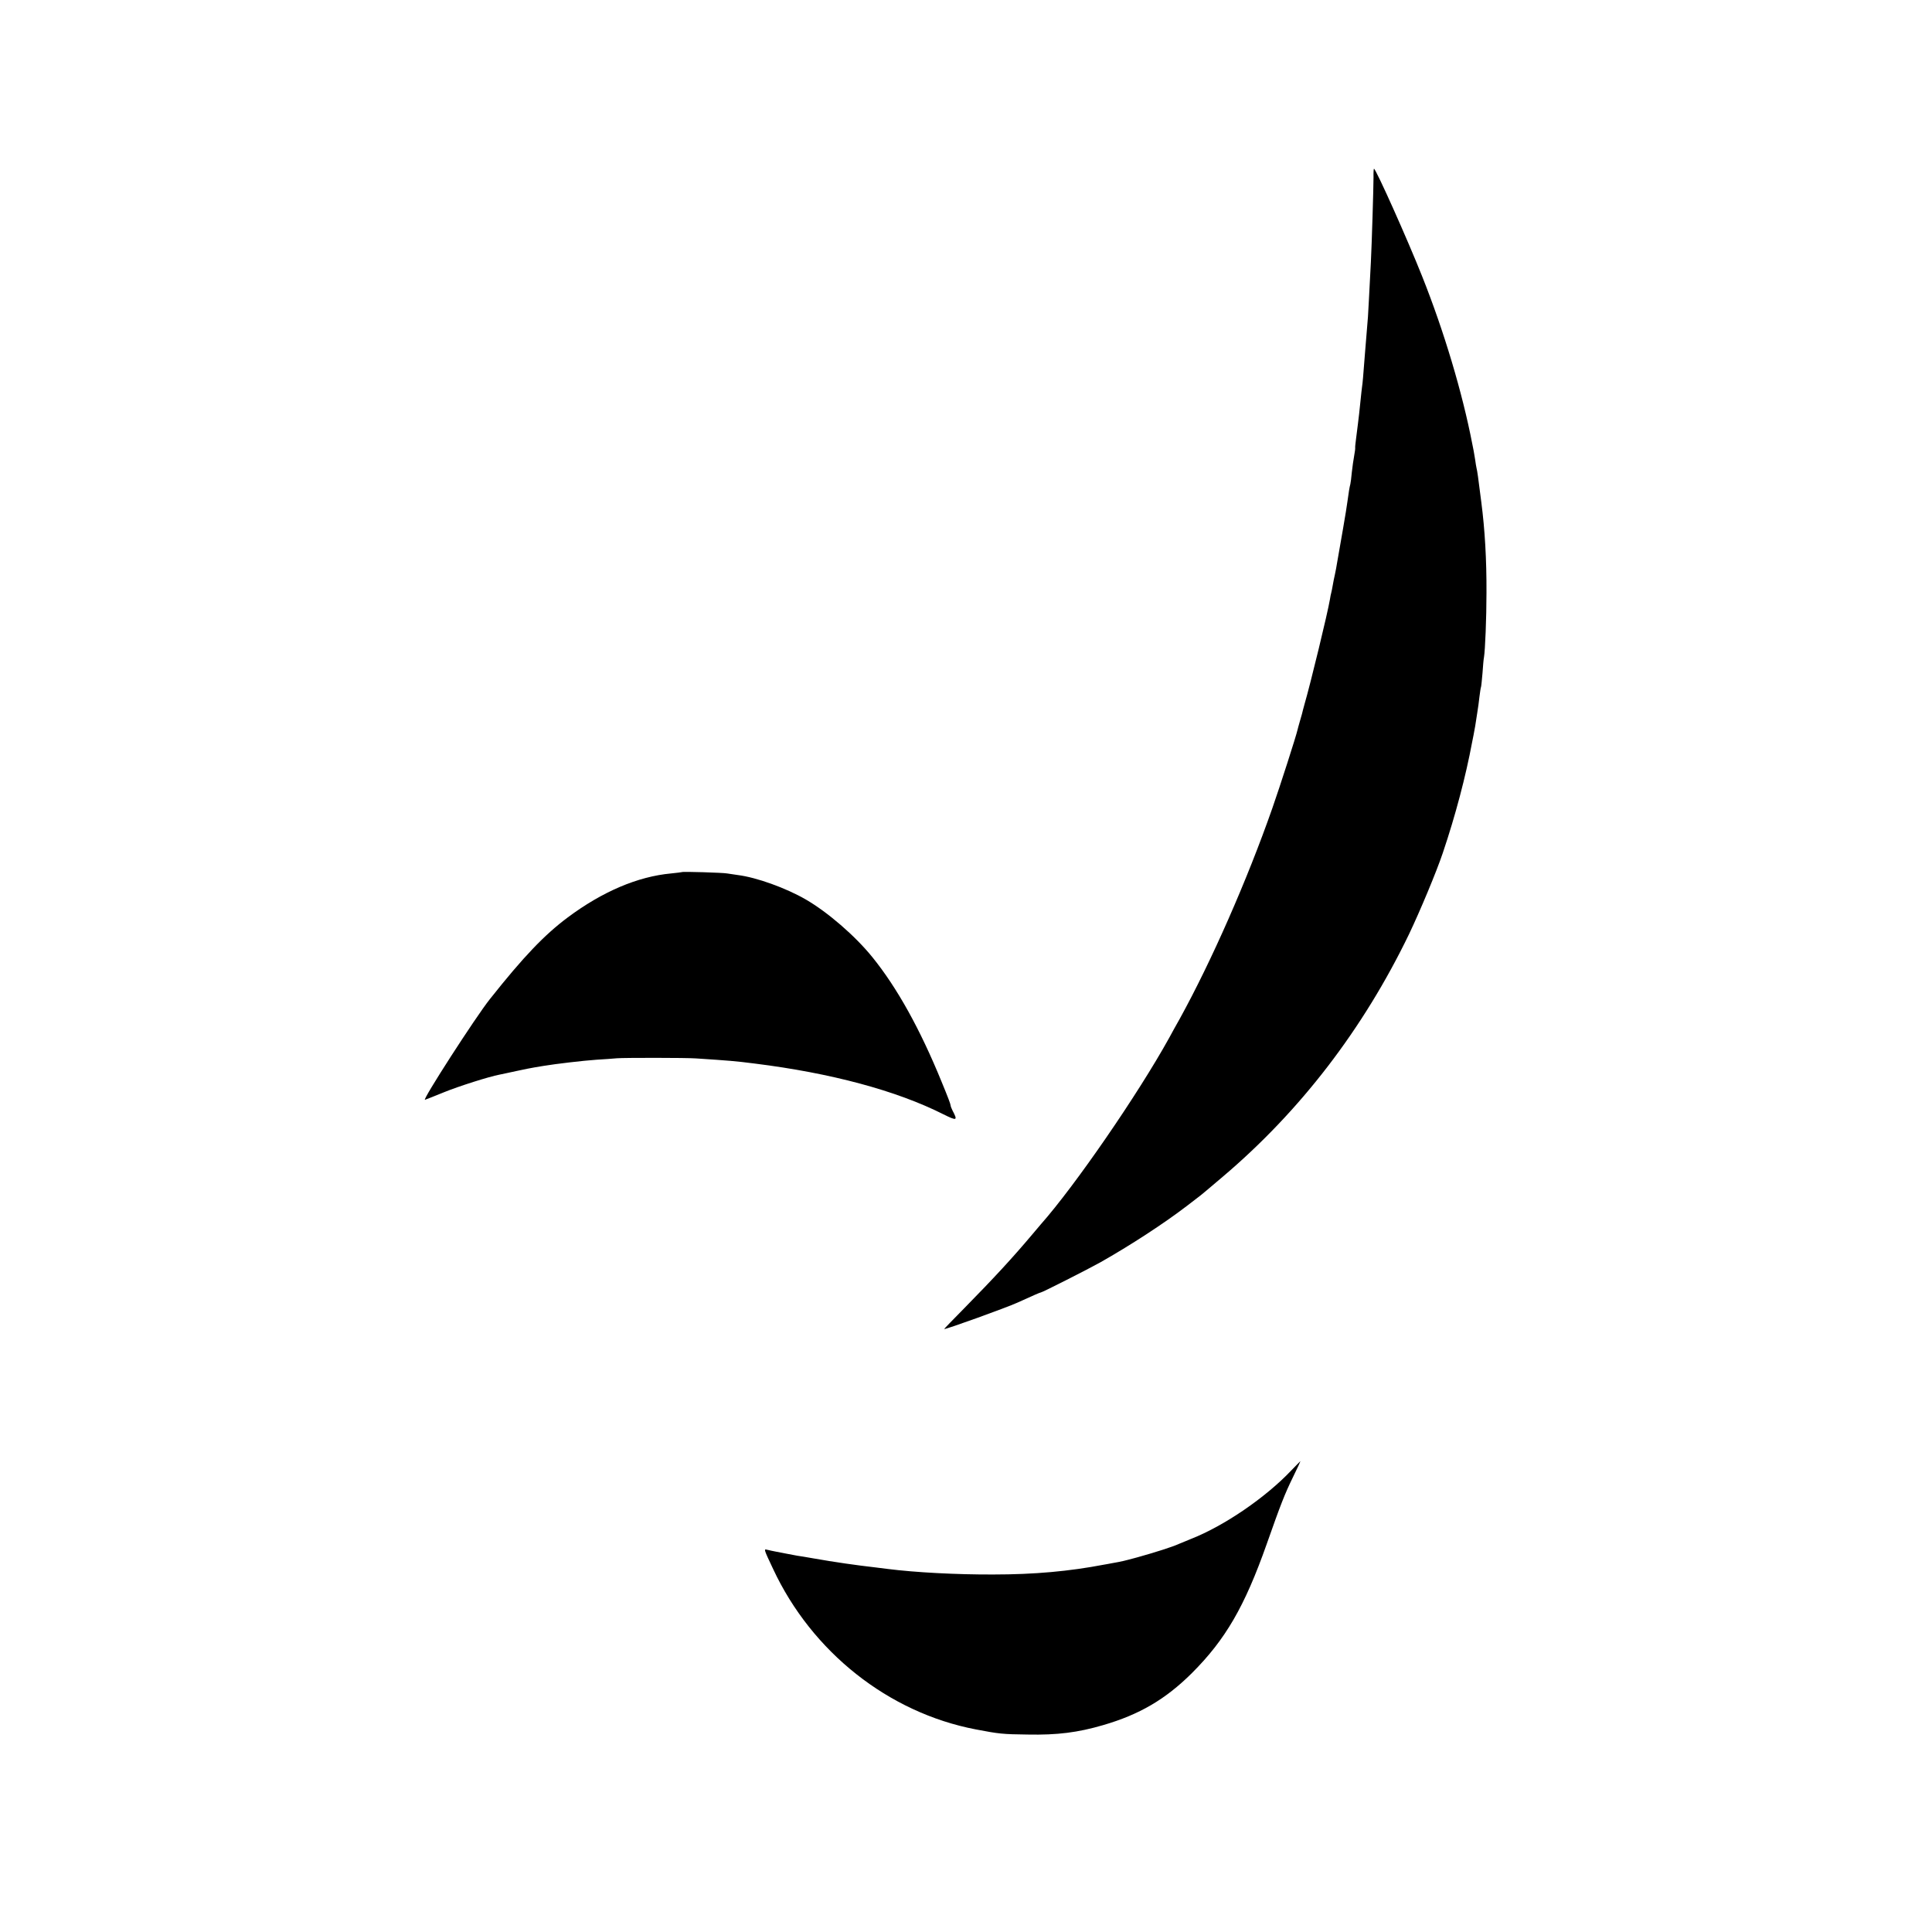
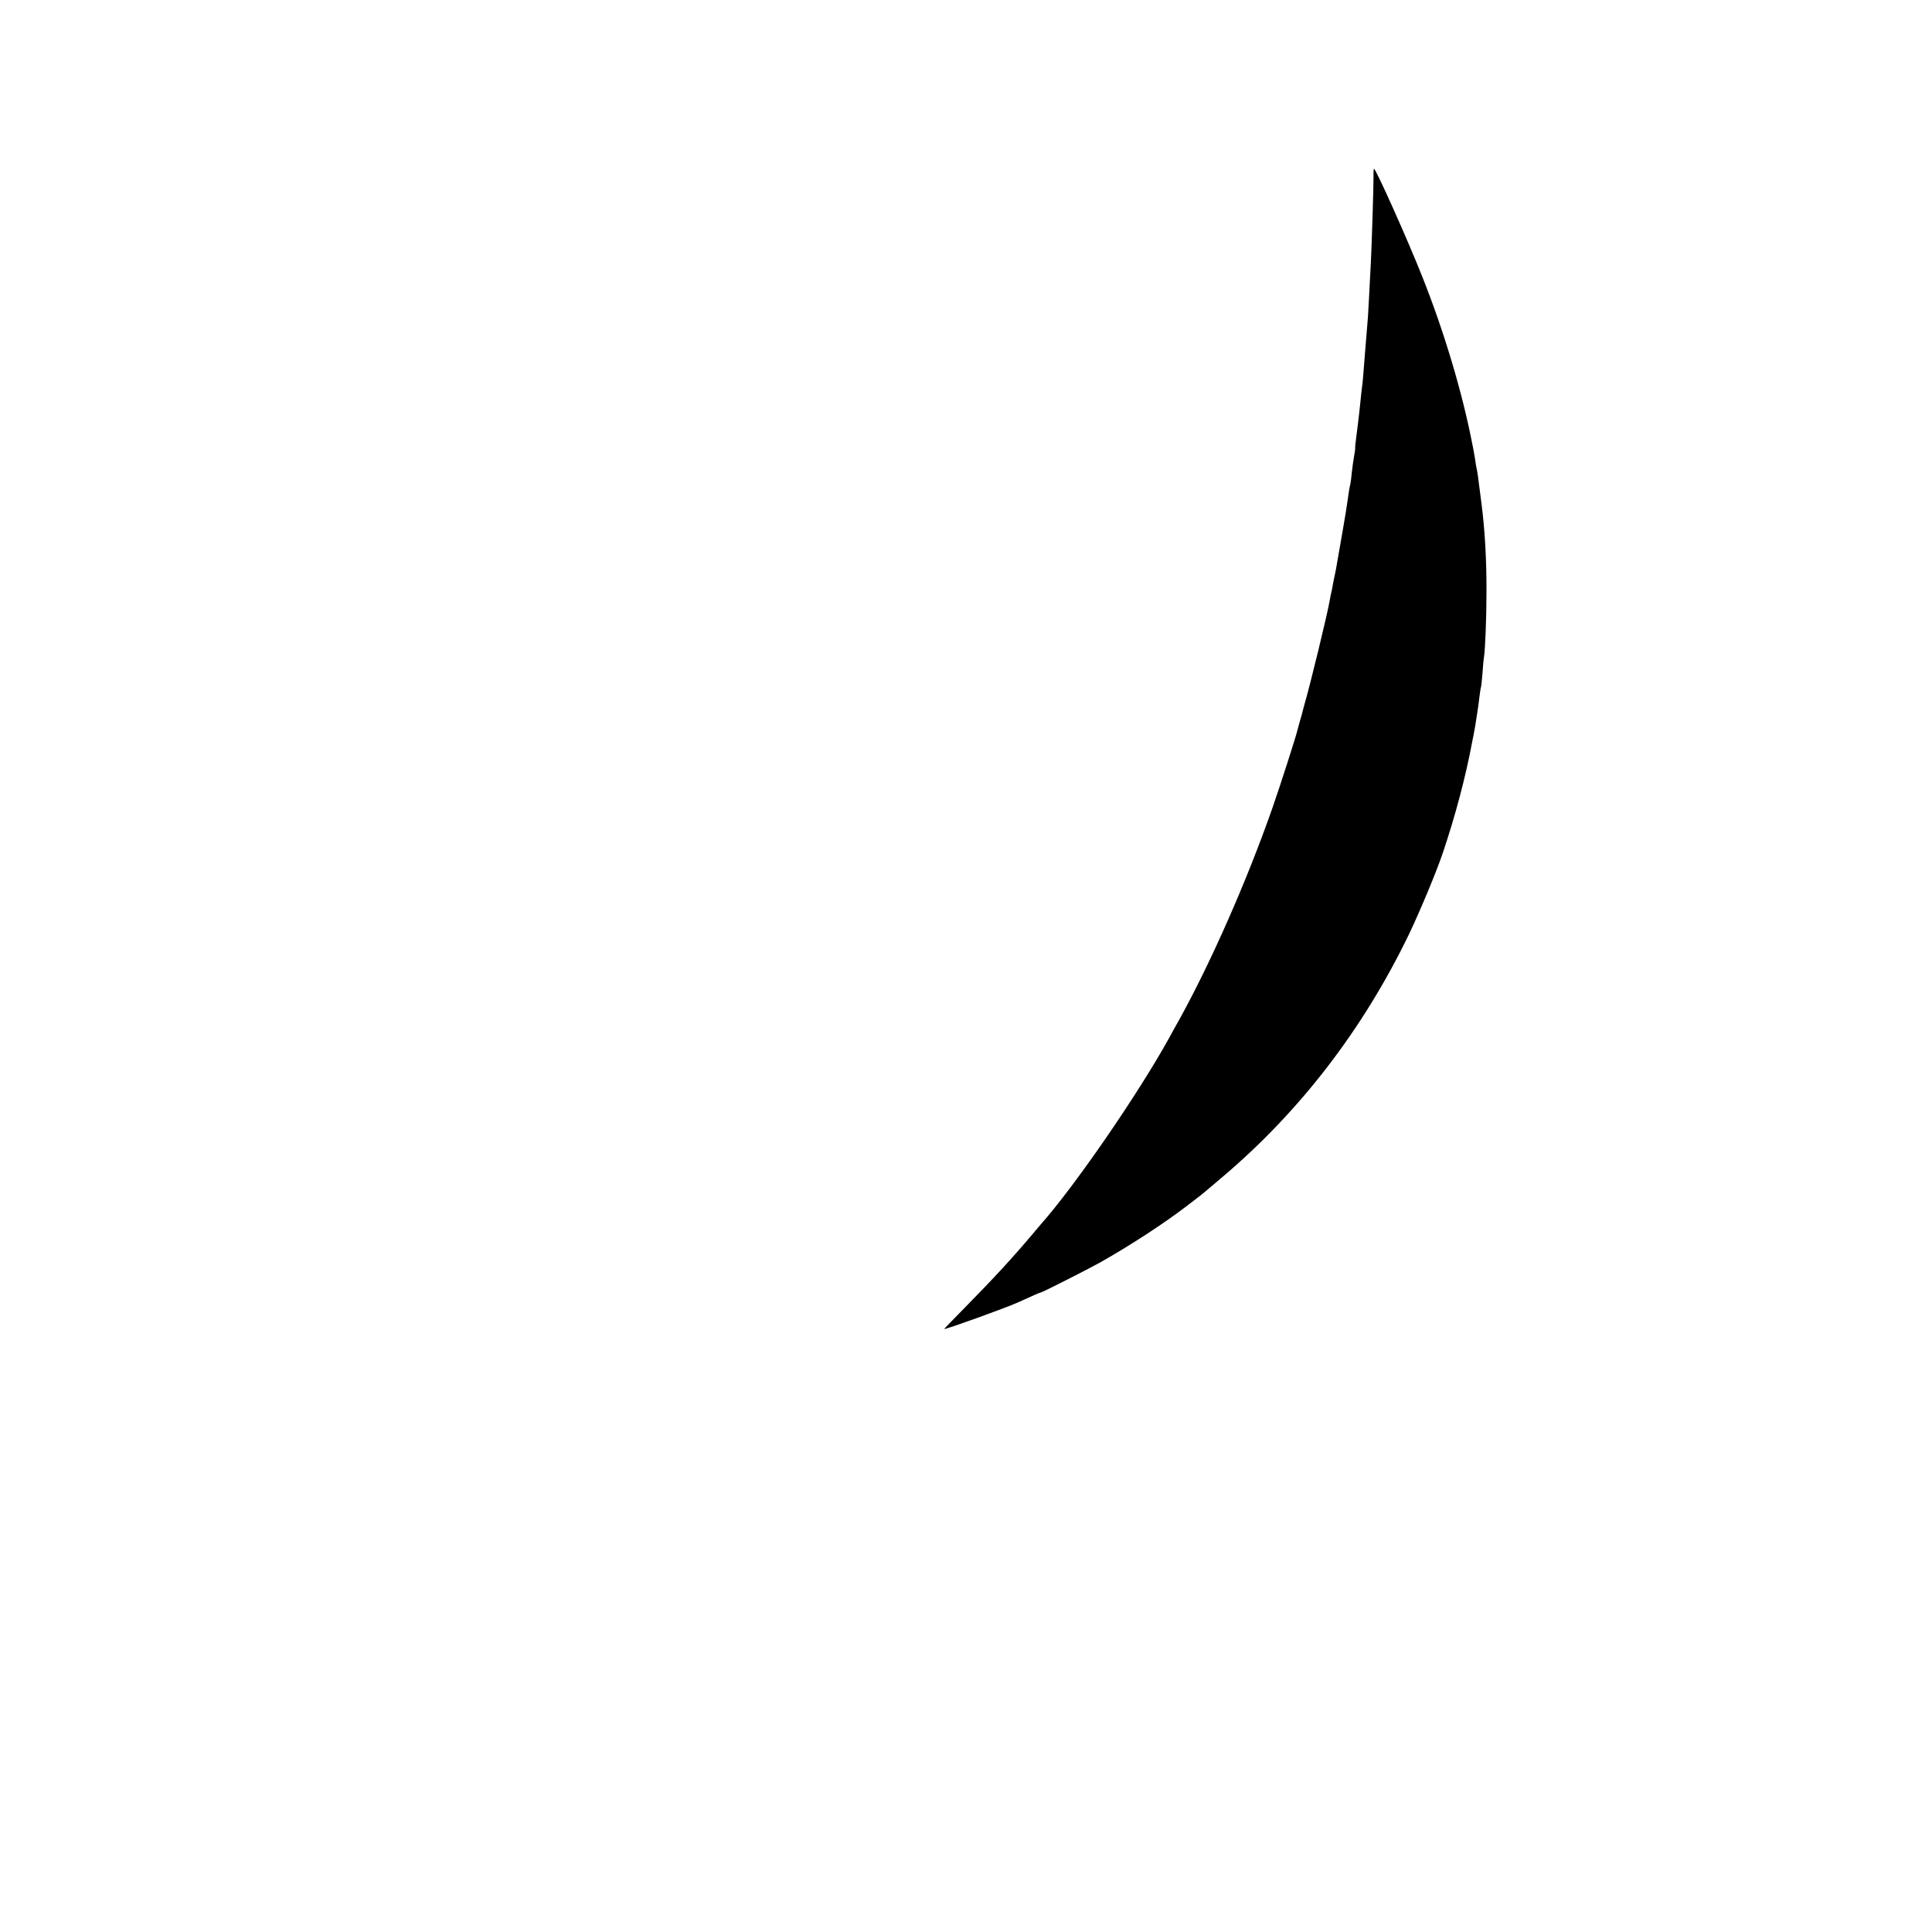
<svg xmlns="http://www.w3.org/2000/svg" version="1.0" width="1317pt" height="1317pt" viewBox="0 0 1317 1317" preserveAspectRatio="xMidYMid meet">
  <g transform="translate(0,1317) scale(0.1,-0.1)" fill="#000000" stroke="none">
    <path d="M9363 11963 c0 -68 -12 -462 -18 -578 -14 -263 -16 -316 -20 -375 -3 -36 -8 -96 -11 -135 -3 -38 -7 -88 -9 -110 -13 -169 -16 -204 -20 -230 -2 -16 -7 -57 -10 -90 -3 -33 -8 -76 -10 -95 -2 -19 -6 -53 -9 -75 -3 -22 -8 -65 -12 -95 -4 -30 -7 -58 -6 -62 1 -4 -2 -29 -7 -55 -5 -26 -12 -77 -16 -113 -3 -36 -8 -72 -10 -80 -5 -18 -12 -58 -20 -120 -5 -38 -13 -85 -30 -185 -4 -23 -23 -133 -30 -172 -3 -16 -8 -44 -11 -63 -3 -19 -9 -53 -14 -75 -5 -22 -12 -56 -15 -75 -3 -19 -8 -42 -10 -50 -2 -8 -7 -28 -9 -45 -16 -95 -132 -573 -173 -714 -8 -29 -16 -59 -17 -65 -2 -6 -9 -31 -16 -56 -7 -25 -14 -49 -15 -55 -9 -41 -119 -384 -172 -535 -172 -491 -415 -1043 -631 -1435 -22 -38 -54 -97 -72 -130 -213 -385 -642 -1008 -875 -1271 -5 -6 -30 -36 -55 -65 -138 -164 -261 -297 -466 -506 -78 -79 -140 -143 -138 -143 20 0 424 146 499 180 112 51 156 70 161 70 9 0 319 157 405 205 203 115 431 263 589 384 47 36 90 69 95 73 6 4 74 62 152 128 527 447 956 1006 1268 1652 75 157 187 425 230 553 86 254 157 524 200 755 3 14 7 36 10 50 3 14 8 41 11 60 3 19 9 60 14 90 5 30 12 80 15 110 4 30 8 61 11 68 2 7 6 50 10 95 3 45 7 93 10 107 8 48 17 267 17 440 1 225 -11 431 -35 615 -22 176 -28 216 -33 235 -2 8 -6 33 -9 55 -4 22 -8 51 -11 65 -3 14 -7 34 -9 45 -67 347 -192 766 -341 1140 -98 247 -316 735 -329 735 -2 0 -4 -26 -3 -57z" />
-     <path d="M4648 7225 c-2 -1 -34 -5 -73 -9 -228 -21 -469 -124 -705 -300 -158 -118 -300 -266 -530 -556 -96 -120 -466 -694 -443 -687 10 3 69 27 131 52 98 40 306 106 375 119 12 2 65 14 117 25 52 11 109 23 125 25 17 3 44 7 60 10 84 14 272 36 360 42 55 3 118 8 140 10 49 4 471 4 540 -1 227 -15 267 -18 400 -35 520 -65 965 -184 1286 -346 93 -46 99 -44 62 26 -7 14 -13 30 -13 35 0 8 -18 56 -61 160 -147 360 -303 641 -472 850 -118 146 -306 308 -455 394 -135 78 -335 150 -462 166 -29 4 -62 9 -74 11 -24 5 -303 14 -308 9z" />
-     <path d="M8802 3146 c-175 -185 -458 -378 -682 -466 -30 -12 -68 -28 -85 -35 -40 -19 -167 -59 -282 -91 -92 -25 -105 -28 -173 -40 -19 -4 -44 -8 -55 -10 -235 -45 -473 -67 -755 -67 -248 -1 -532 14 -720 38 -19 2 -55 7 -80 10 -132 15 -285 37 -420 61 -52 9 -104 18 -115 19 -45 8 -191 36 -207 41 -22 6 -21 2 42 -131 264 -566 786 -980 1382 -1094 157 -30 181 -33 353 -35 203 -4 343 14 514 64 248 72 426 176 606 355 228 228 359 452 510 880 96 272 121 337 180 458 29 59 51 107 50 107 -1 0 -29 -29 -63 -64z" />
  </g>
</svg>